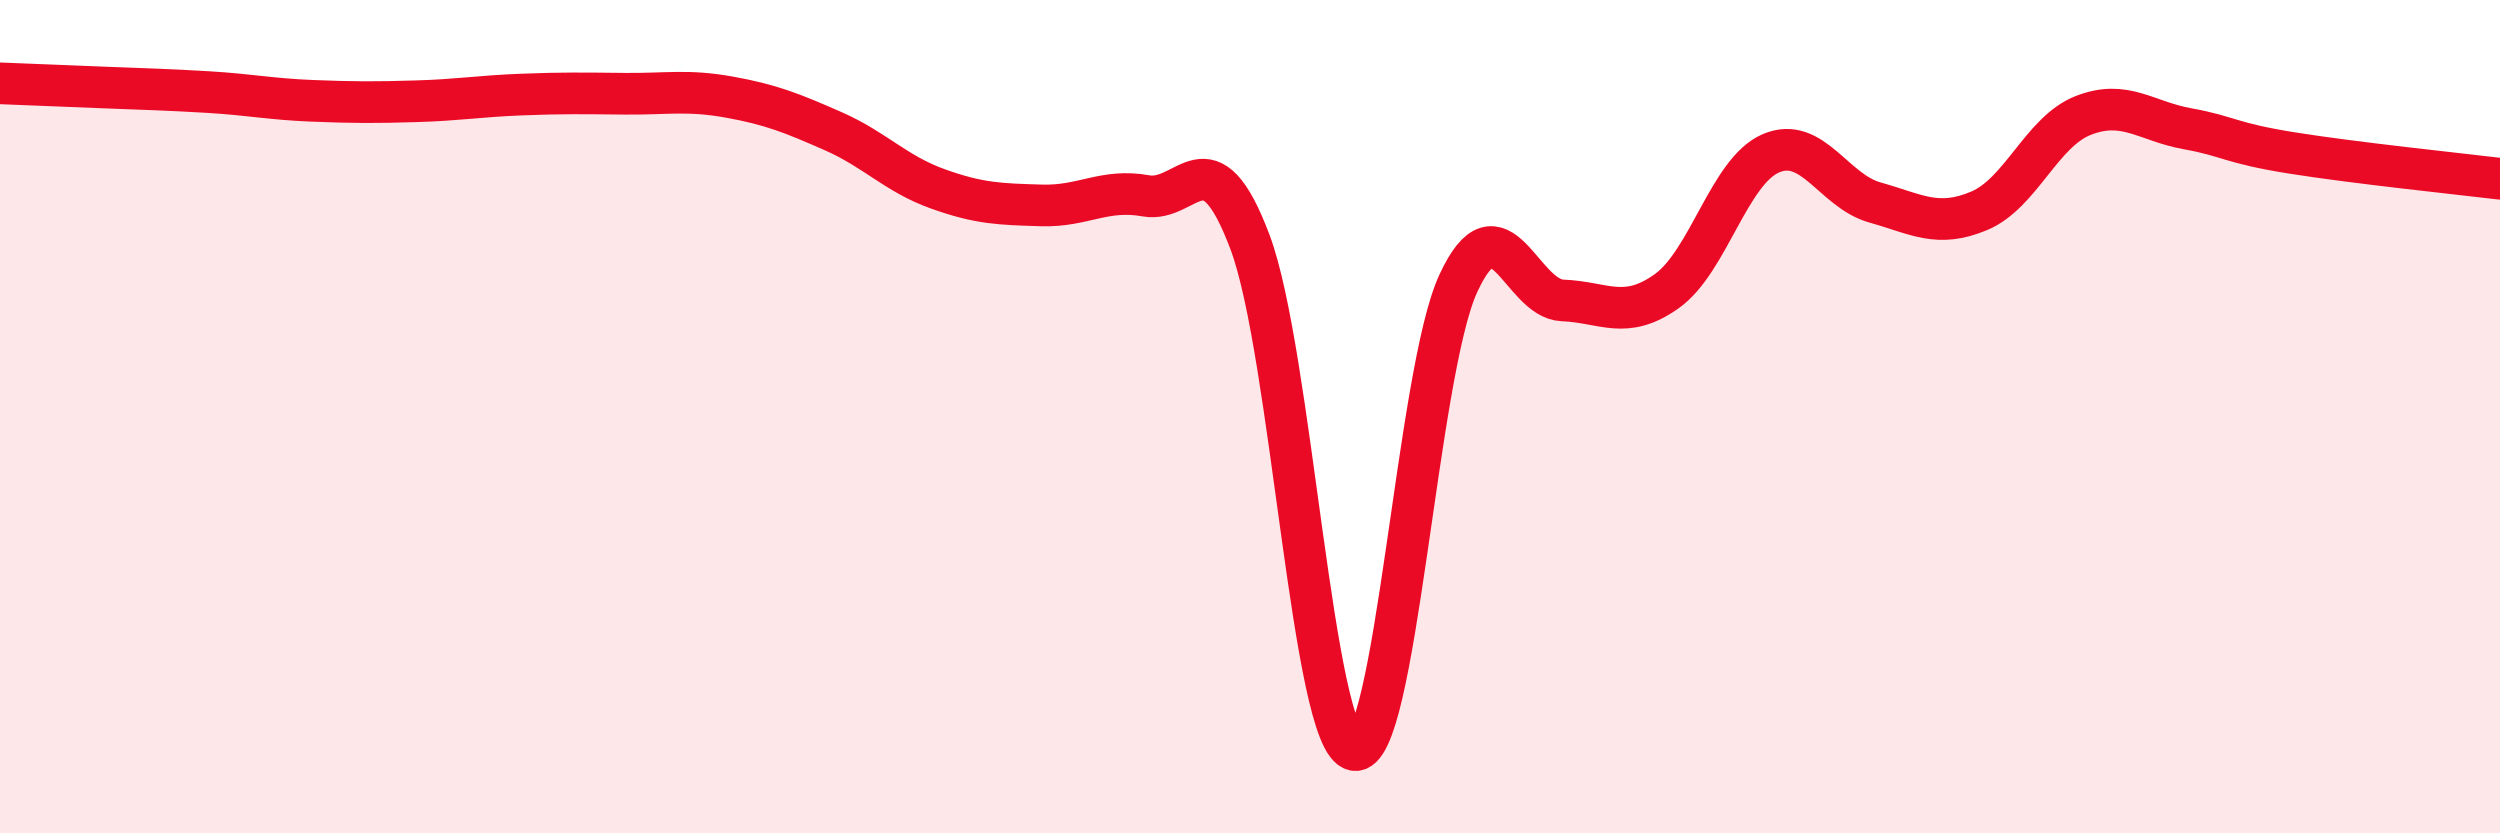
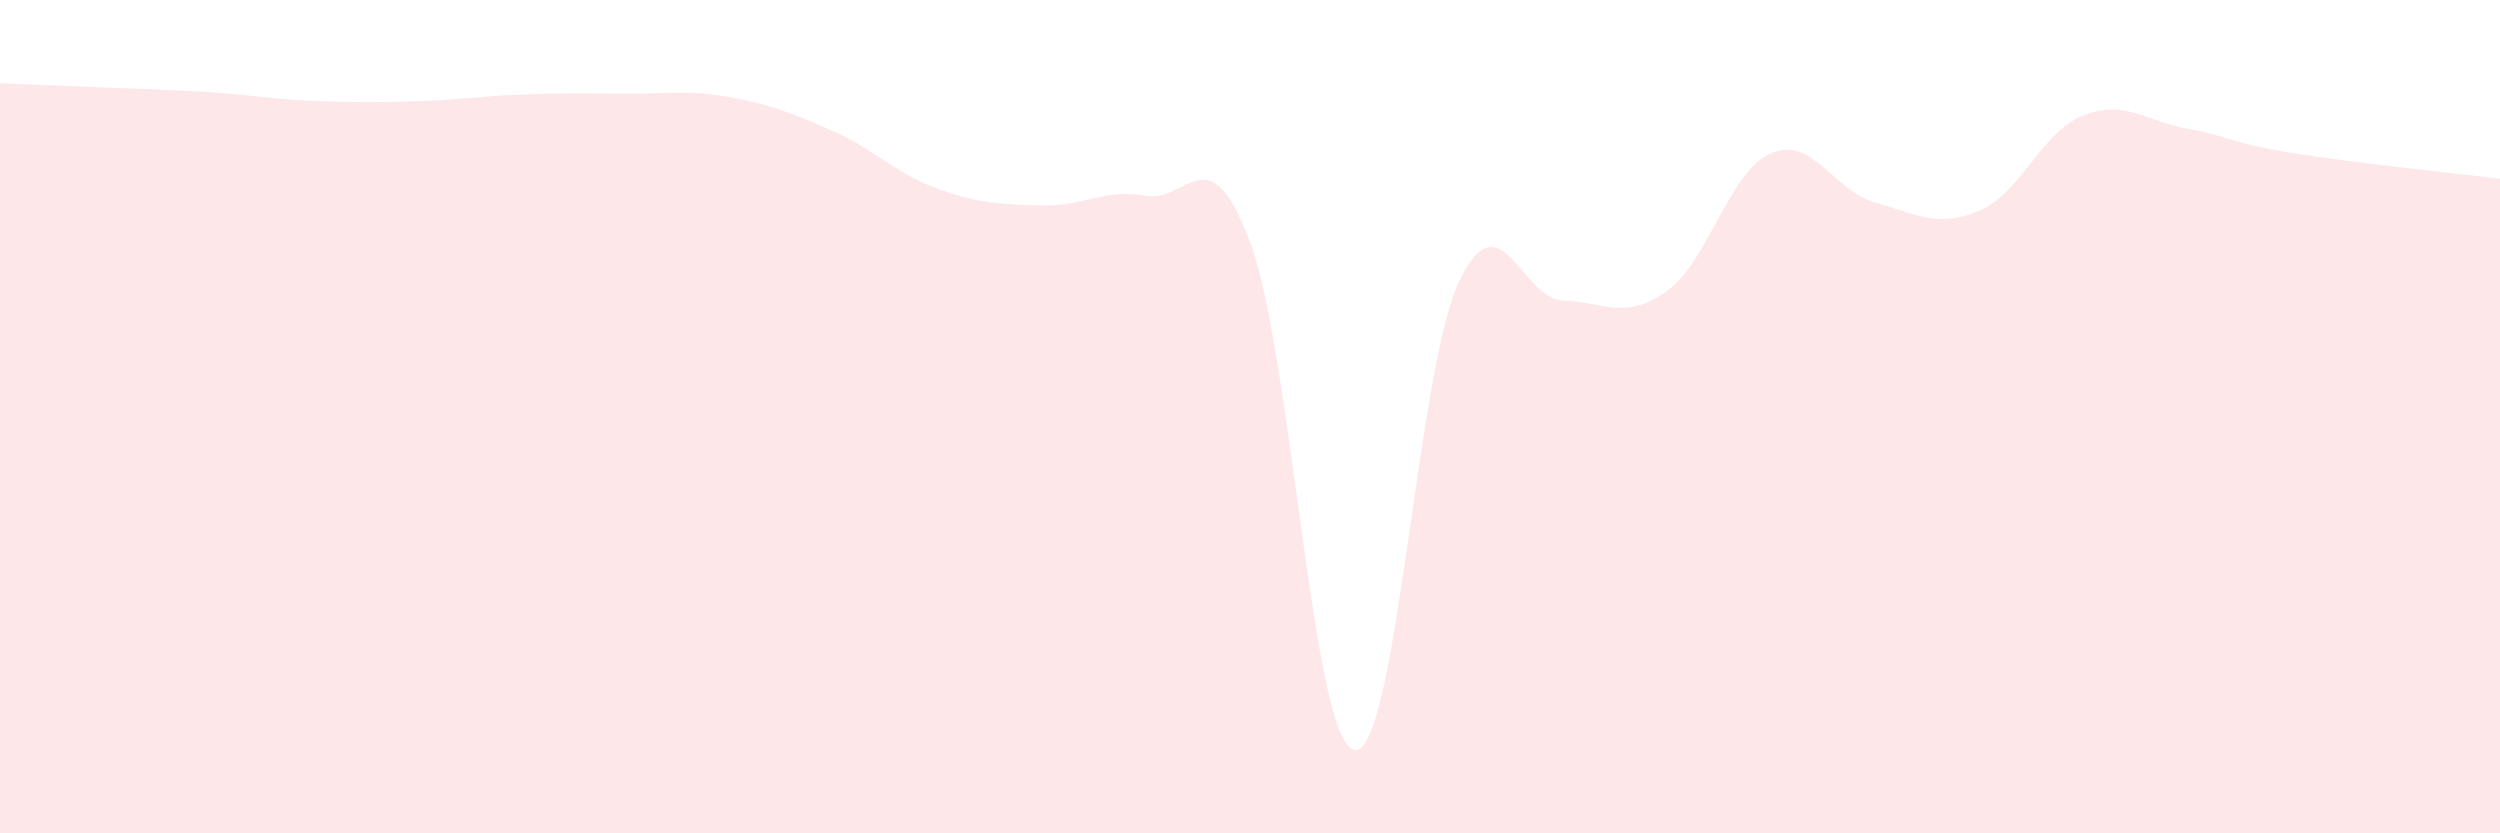
<svg xmlns="http://www.w3.org/2000/svg" width="60" height="20" viewBox="0 0 60 20">
  <path d="M 0,2 C 0.5,2.02 1.5,2.06 2.5,2.1 C 3.5,2.14 4,2.15 5,2.21 C 6,2.27 6.5,2.38 7.5,2.42 C 8.5,2.46 9,2.46 10,2.43 C 11,2.4 11.5,2.31 12.5,2.27 C 13.5,2.23 14,2.24 15,2.25 C 16,2.26 16.5,2.15 17.5,2.33 C 18.5,2.51 19,2.71 20,3.15 C 21,3.59 21.5,4.17 22.5,4.53 C 23.5,4.89 24,4.9 25,4.93 C 26,4.96 26.5,4.52 27.5,4.7 C 28.5,4.88 29,3.15 30,5.81 C 31,8.47 31.5,17.8 32.5,18 C 33.5,18.2 34,8.96 35,6.8 C 36,4.64 36.5,7.17 37.5,7.21 C 38.5,7.25 39,7.7 40,6.99 C 41,6.28 41.5,4.11 42.5,3.68 C 43.5,3.25 44,4.58 45,4.86 C 46,5.14 46.5,5.48 47.5,5.06 C 48.5,4.64 49,3.16 50,2.77 C 51,2.38 51.5,2.91 52.5,3.09 C 53.5,3.27 53.5,3.43 55,3.67 C 56.5,3.91 59,4.17 60,4.29L60 20L0 20Z" fill="#EB0A25" opacity="0.1" stroke-linecap="round" stroke-linejoin="round" />
-   <path d="M 0,2 C 0.5,2.02 1.5,2.06 2.5,2.1 C 3.5,2.14 4,2.15 5,2.21 C 6,2.27 6.5,2.38 7.5,2.42 C 8.5,2.46 9,2.46 10,2.43 C 11,2.4 11.5,2.31 12.5,2.27 C 13.5,2.23 14,2.24 15,2.25 C 16,2.26 16.5,2.15 17.5,2.33 C 18.5,2.51 19,2.71 20,3.15 C 21,3.59 21.5,4.17 22.5,4.53 C 23.5,4.89 24,4.9 25,4.93 C 26,4.96 26.5,4.52 27.5,4.7 C 28.5,4.88 29,3.15 30,5.81 C 31,8.47 31.5,17.8 32.5,18 C 33.5,18.2 34,8.96 35,6.8 C 36,4.64 36.5,7.17 37.5,7.21 C 38.5,7.25 39,7.7 40,6.99 C 41,6.28 41.5,4.11 42.5,3.68 C 43.5,3.25 44,4.58 45,4.86 C 46,5.14 46.5,5.48 47.5,5.06 C 48.5,4.64 49,3.16 50,2.77 C 51,2.38 51.5,2.91 52.5,3.09 C 53.5,3.27 53.5,3.43 55,3.67 C 56.5,3.91 59,4.17 60,4.29" stroke="#EB0A25" stroke-width="1" fill="none" stroke-linecap="round" stroke-linejoin="round" />
</svg>